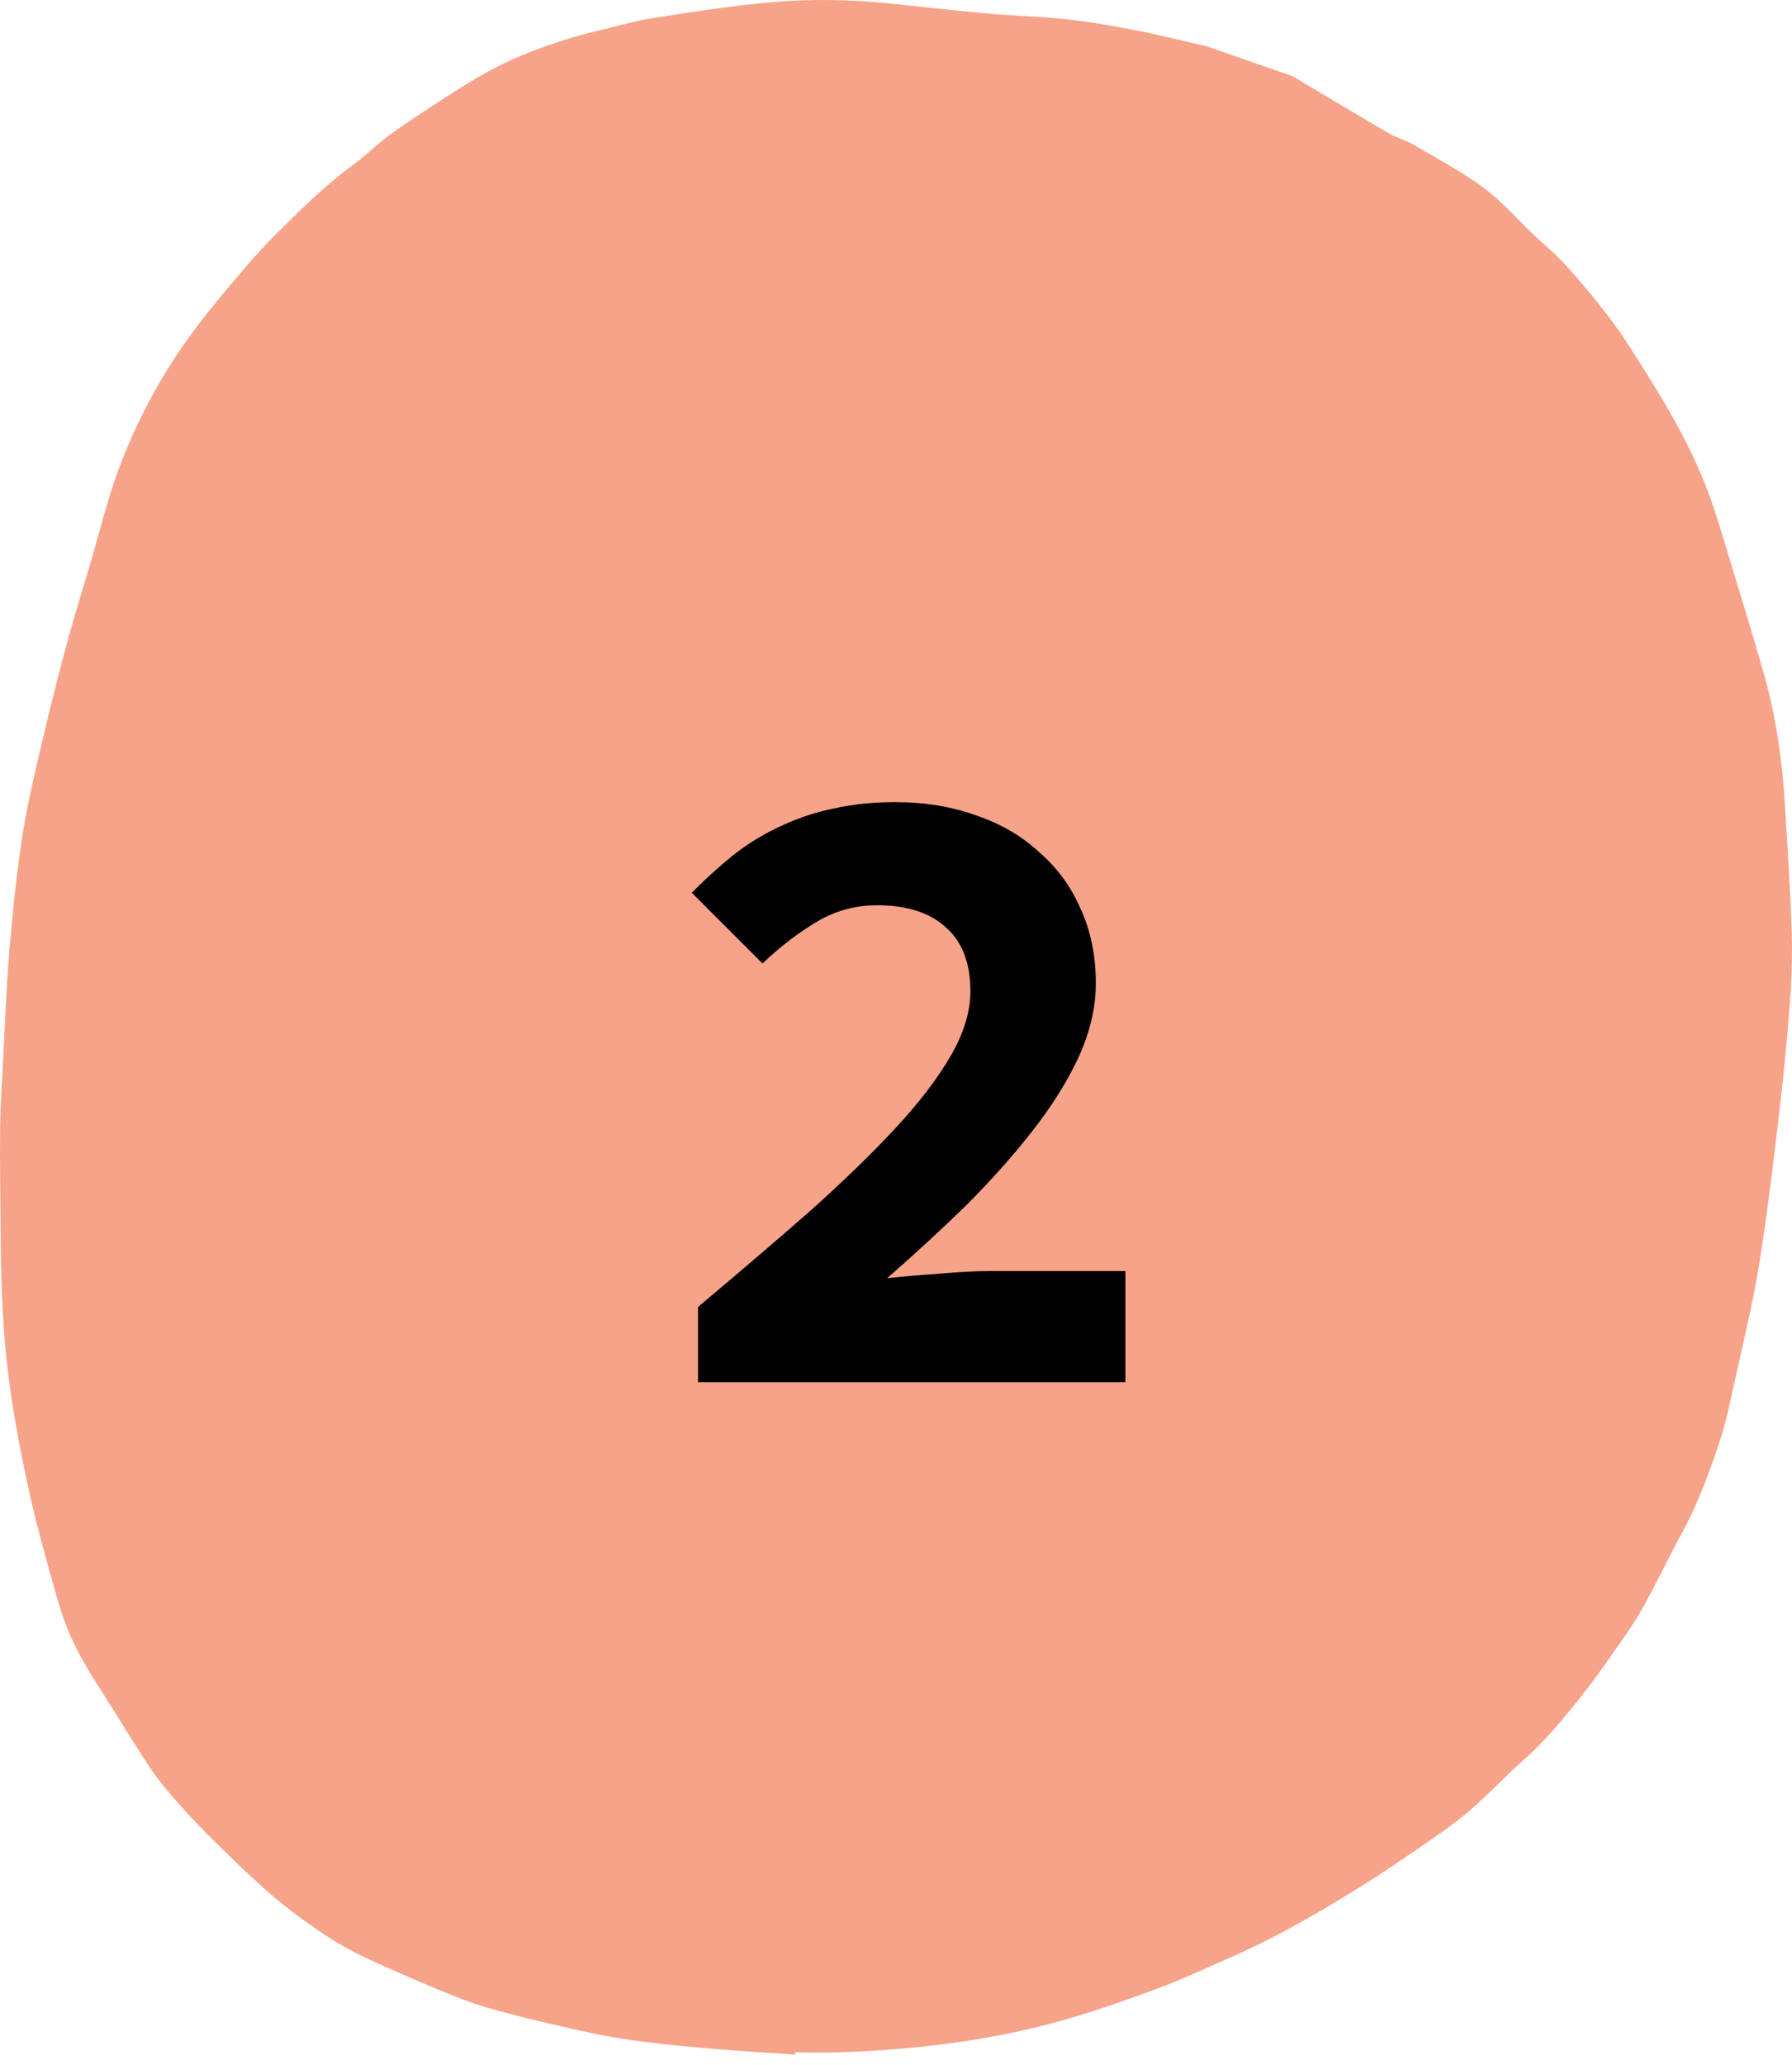
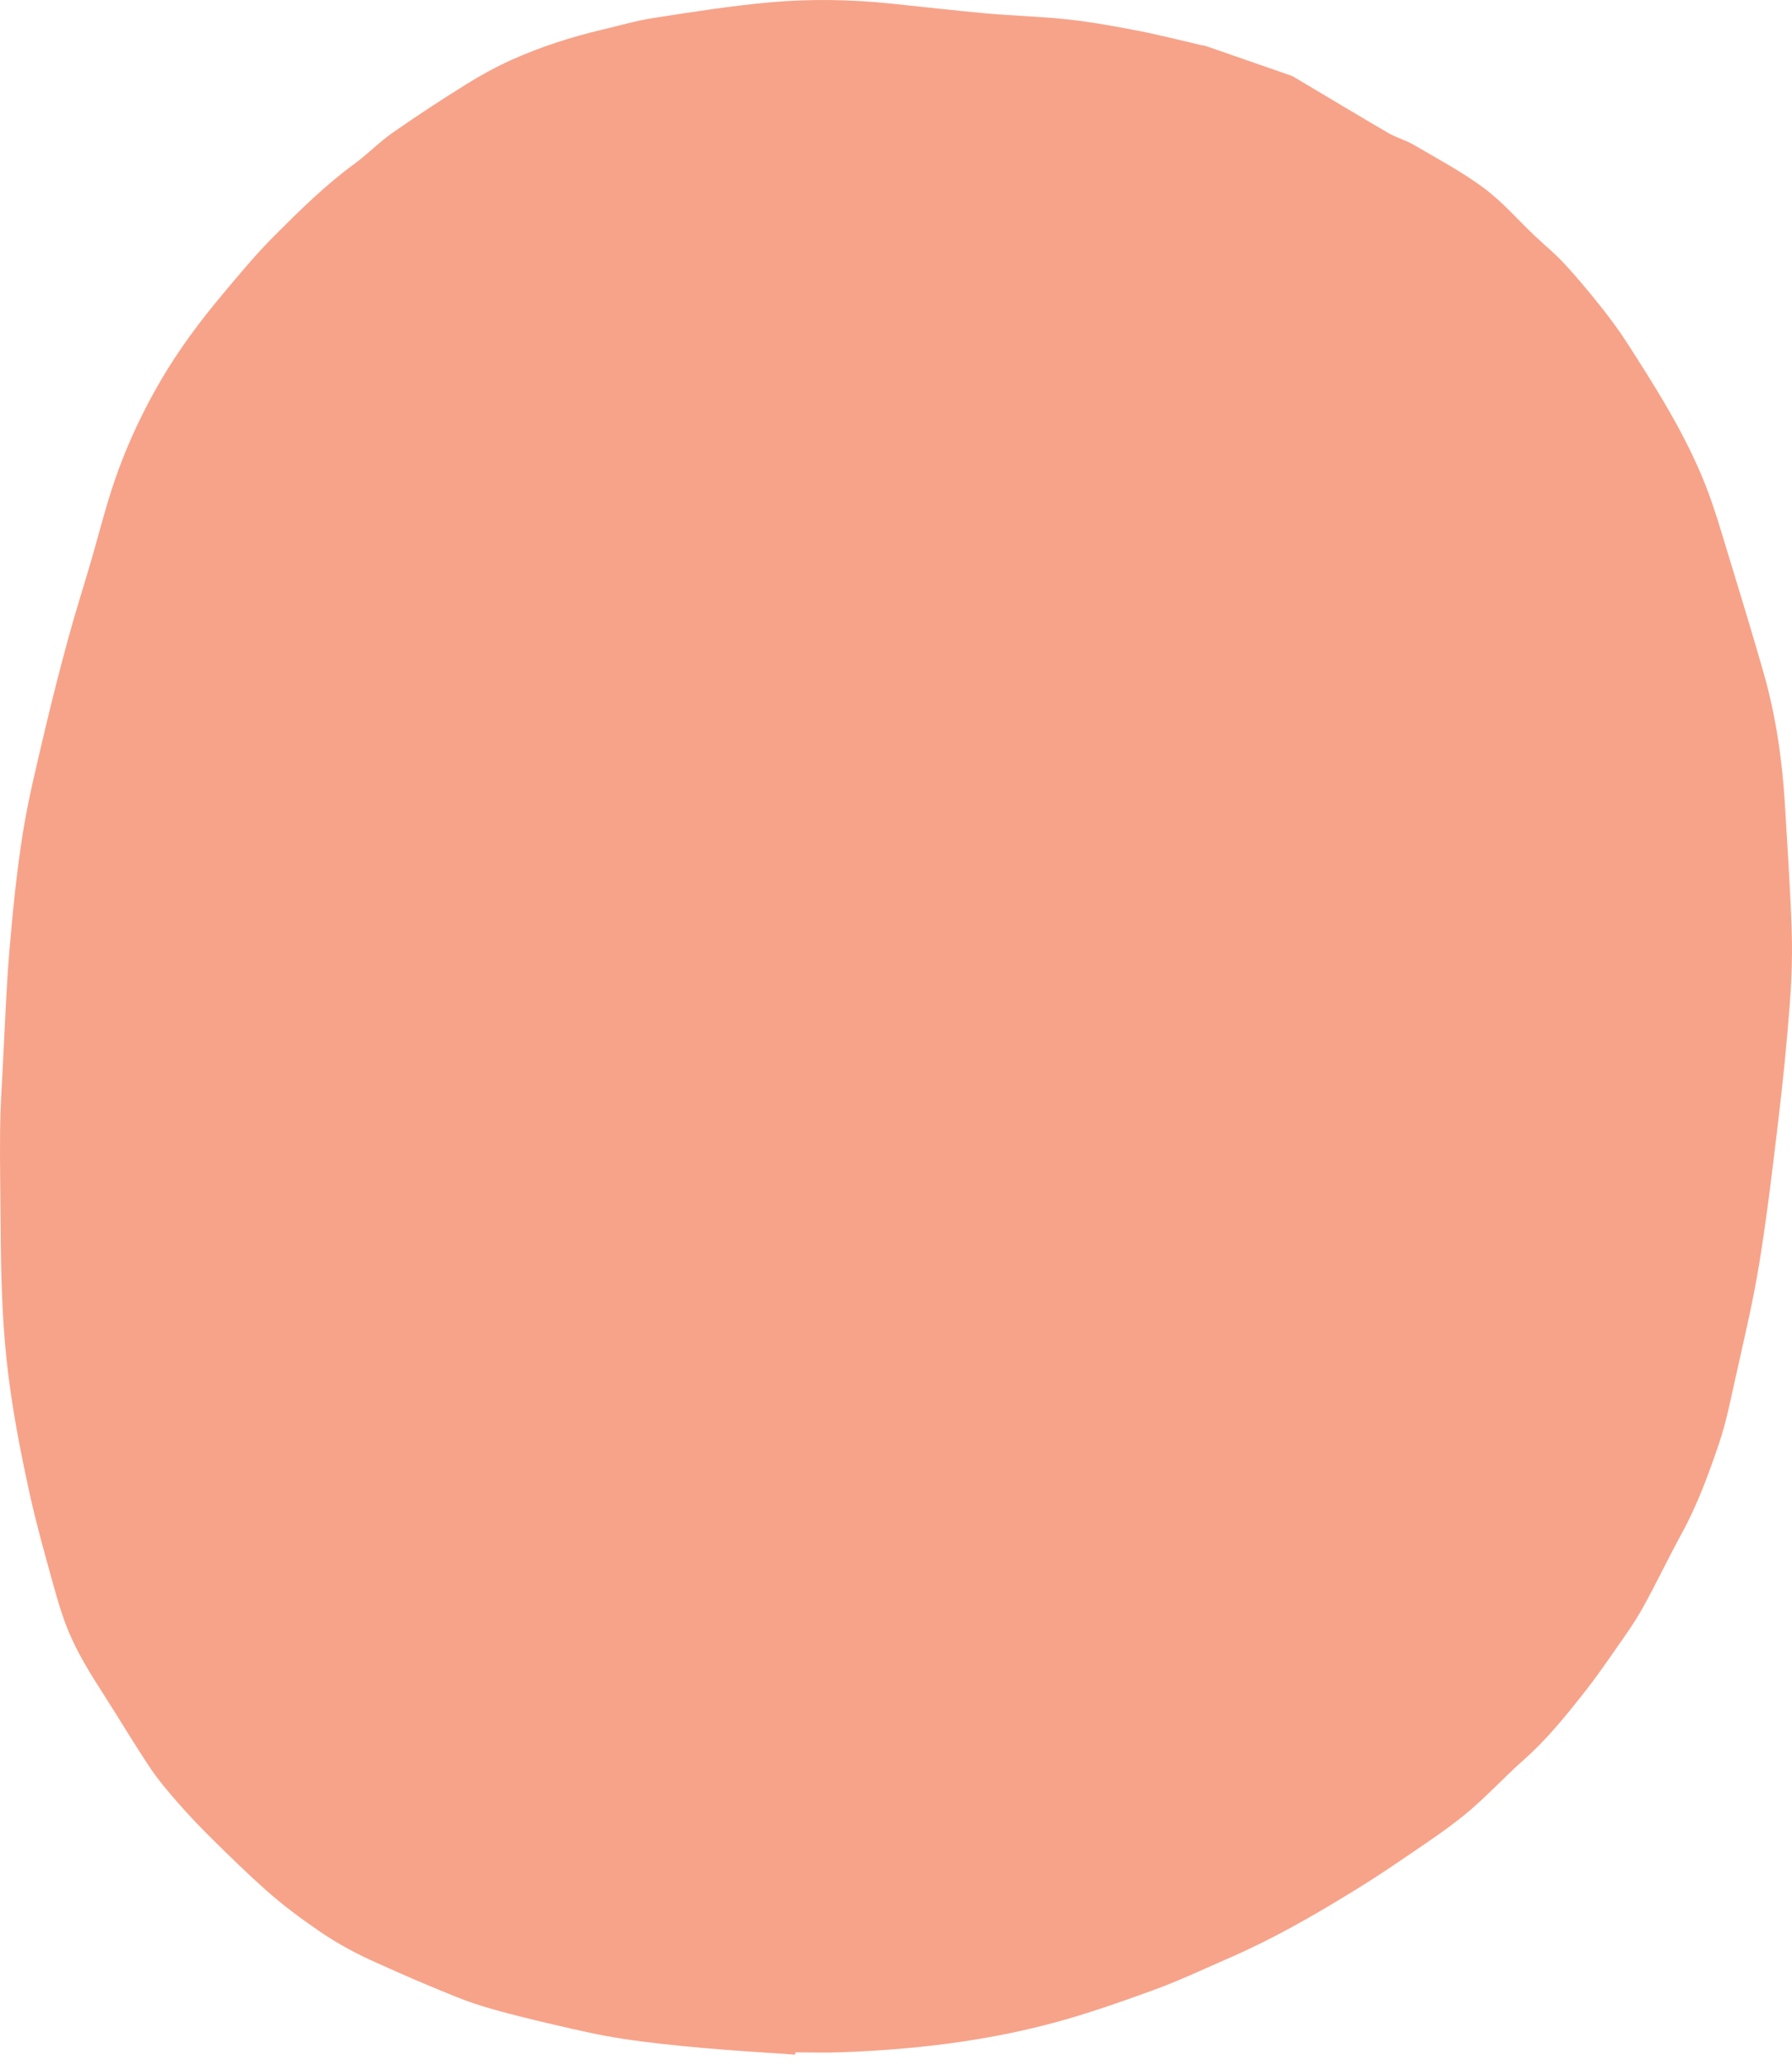
<svg xmlns="http://www.w3.org/2000/svg" width="165" height="190" viewBox="0 0 165 190" fill="none">
  <path d="M73.218 189.062C70.377 188.86 67.532 188.697 64.698 188.443C62.234 188.222 59.767 187.972 57.326 187.6C55.252 187.284 53.202 186.814 51.161 186.338C48.881 185.806 46.597 185.266 44.367 184.584C42.647 184.058 40.997 183.332 39.338 182.647C37.755 181.994 36.198 181.289 34.637 180.593C32.856 179.798 31.164 178.899 29.553 177.803C27.787 176.603 26.091 175.345 24.52 173.951C22.855 172.474 21.264 170.922 19.685 169.367C18.559 168.259 17.465 167.119 16.429 165.94C15.497 164.879 14.575 163.796 13.801 162.636C12.311 160.404 10.944 158.102 9.496 155.845C8.306 153.988 7.139 152.115 6.306 150.101C5.692 148.616 5.251 147.064 4.824 145.521C4.088 142.865 3.34 140.207 2.748 137.522C1.844 133.418 1.047 129.3 0.606 125.117C0.187 121.163 0.086 117.211 0.063 113.25C0.044 110.168 -0.023 107.086 0.008 104.006C0.029 101.916 0.167 99.826 0.278 97.737C0.46 94.271 0.582 90.801 0.877 87.344C1.181 83.777 1.537 80.205 2.101 76.667C2.605 73.504 3.386 70.375 4.119 67.247C4.791 64.381 5.527 61.527 6.301 58.684C6.946 56.319 7.698 53.979 8.384 51.624C8.918 49.788 9.399 47.94 9.95 46.107C11.123 42.197 12.772 38.463 14.87 34.897C16.488 32.144 18.405 29.569 20.479 27.099C22.021 25.261 23.553 23.403 25.261 21.699C27.582 19.383 29.915 17.064 32.614 15.091C33.843 14.194 34.898 13.091 36.144 12.218C38.346 10.677 40.607 9.202 42.898 7.775C44.259 6.928 45.682 6.143 47.158 5.483C49.831 4.289 52.635 3.391 55.517 2.713C57.079 2.345 58.625 1.892 60.209 1.648C63.751 1.102 67.299 0.538 70.868 0.218C74.559 -0.115 78.278 -0.056 81.976 0.323C84.929 0.625 87.877 0.971 90.833 1.236C93.338 1.46 95.863 1.517 98.362 1.792C100.525 2.03 102.672 2.421 104.806 2.833C106.736 3.207 108.637 3.699 110.552 4.139C110.712 4.175 110.884 4.183 111.037 4.237C113.661 5.144 116.285 6.056 118.908 6.97C119.022 7.01 119.128 7.076 119.232 7.138C122.104 8.846 124.966 10.57 127.855 12.252C128.577 12.673 129.437 12.895 130.158 13.318C132.345 14.602 134.612 15.806 136.623 17.298C138.34 18.574 139.743 20.209 141.293 21.678C142.211 22.548 143.203 23.358 144.055 24.278C145.203 25.52 146.282 26.82 147.331 28.134C148.183 29.204 149.008 30.3 149.743 31.441C152.464 35.663 155.154 39.912 156.995 44.539C157.861 46.718 158.498 48.975 159.185 51.211C160.266 54.731 161.332 58.253 162.351 61.788C163.512 65.819 164.105 69.933 164.352 74.09C164.583 77.969 164.85 81.848 164.975 85.73C165.047 88.005 164.96 90.29 164.784 92.561C164.516 96.053 164.164 99.541 163.749 103.021C163.216 107.486 162.692 111.954 161.965 116.394C161.378 119.971 160.52 123.511 159.735 127.059C159.307 128.999 158.913 130.958 158.274 132.843C157.316 135.668 156.287 138.477 154.829 141.138C153.583 143.411 152.483 145.752 151.218 148.016C150.465 149.364 149.544 150.634 148.654 151.913C147.719 153.258 146.773 154.6 145.753 155.889C144.075 158.011 142.366 160.108 140.295 161.941C138.449 163.572 136.803 165.401 134.894 166.962C132.989 168.521 130.883 169.875 128.835 171.281C127.448 172.233 126.027 173.146 124.59 174.03C120.952 176.265 117.246 178.395 113.286 180.12C110.935 181.142 108.617 182.247 106.203 183.123C103.18 184.221 100.146 185.291 97.012 186.133C90.614 187.853 84.078 188.599 77.453 188.843C76.049 188.894 74.641 188.851 73.235 188.851C73.225 188.922 73.222 188.993 73.218 189.062Z" fill="#F7A389" />
-   <path d="M64.27 127.188V120.258C68.01 117.123 71.42 114.208 74.5 111.513C77.58 108.763 80.22 106.206 82.42 103.841C84.62 101.476 86.325 99.248 87.535 97.158C88.745 95.068 89.35 93.088 89.35 91.218C89.35 88.633 88.608 86.68 87.123 85.361C85.638 83.986 83.52 83.298 80.77 83.298C78.68 83.298 76.755 83.848 74.995 84.948C73.29 85.993 71.695 87.231 70.21 88.66L63.693 82.143C65.068 80.768 66.415 79.558 67.735 78.513C69.11 77.468 70.54 76.615 72.025 75.956C73.565 75.24 75.16 74.718 76.81 74.388C78.515 74.003 80.385 73.811 82.42 73.811C85.17 73.811 87.673 74.223 89.928 75.048C92.183 75.818 94.108 76.945 95.703 78.43C97.353 79.861 98.618 81.593 99.498 83.628C100.433 85.663 100.9 87.945 100.9 90.475C100.9 92.675 100.378 94.93 99.333 97.24C98.288 99.496 96.858 101.778 95.043 104.088C93.283 106.343 91.248 108.626 88.938 110.936C86.628 113.191 84.208 115.418 81.678 117.618C83.163 117.453 84.758 117.316 86.463 117.206C88.223 117.041 89.79 116.958 91.165 116.958H103.623V127.188H64.27Z" fill="black" />
</svg>